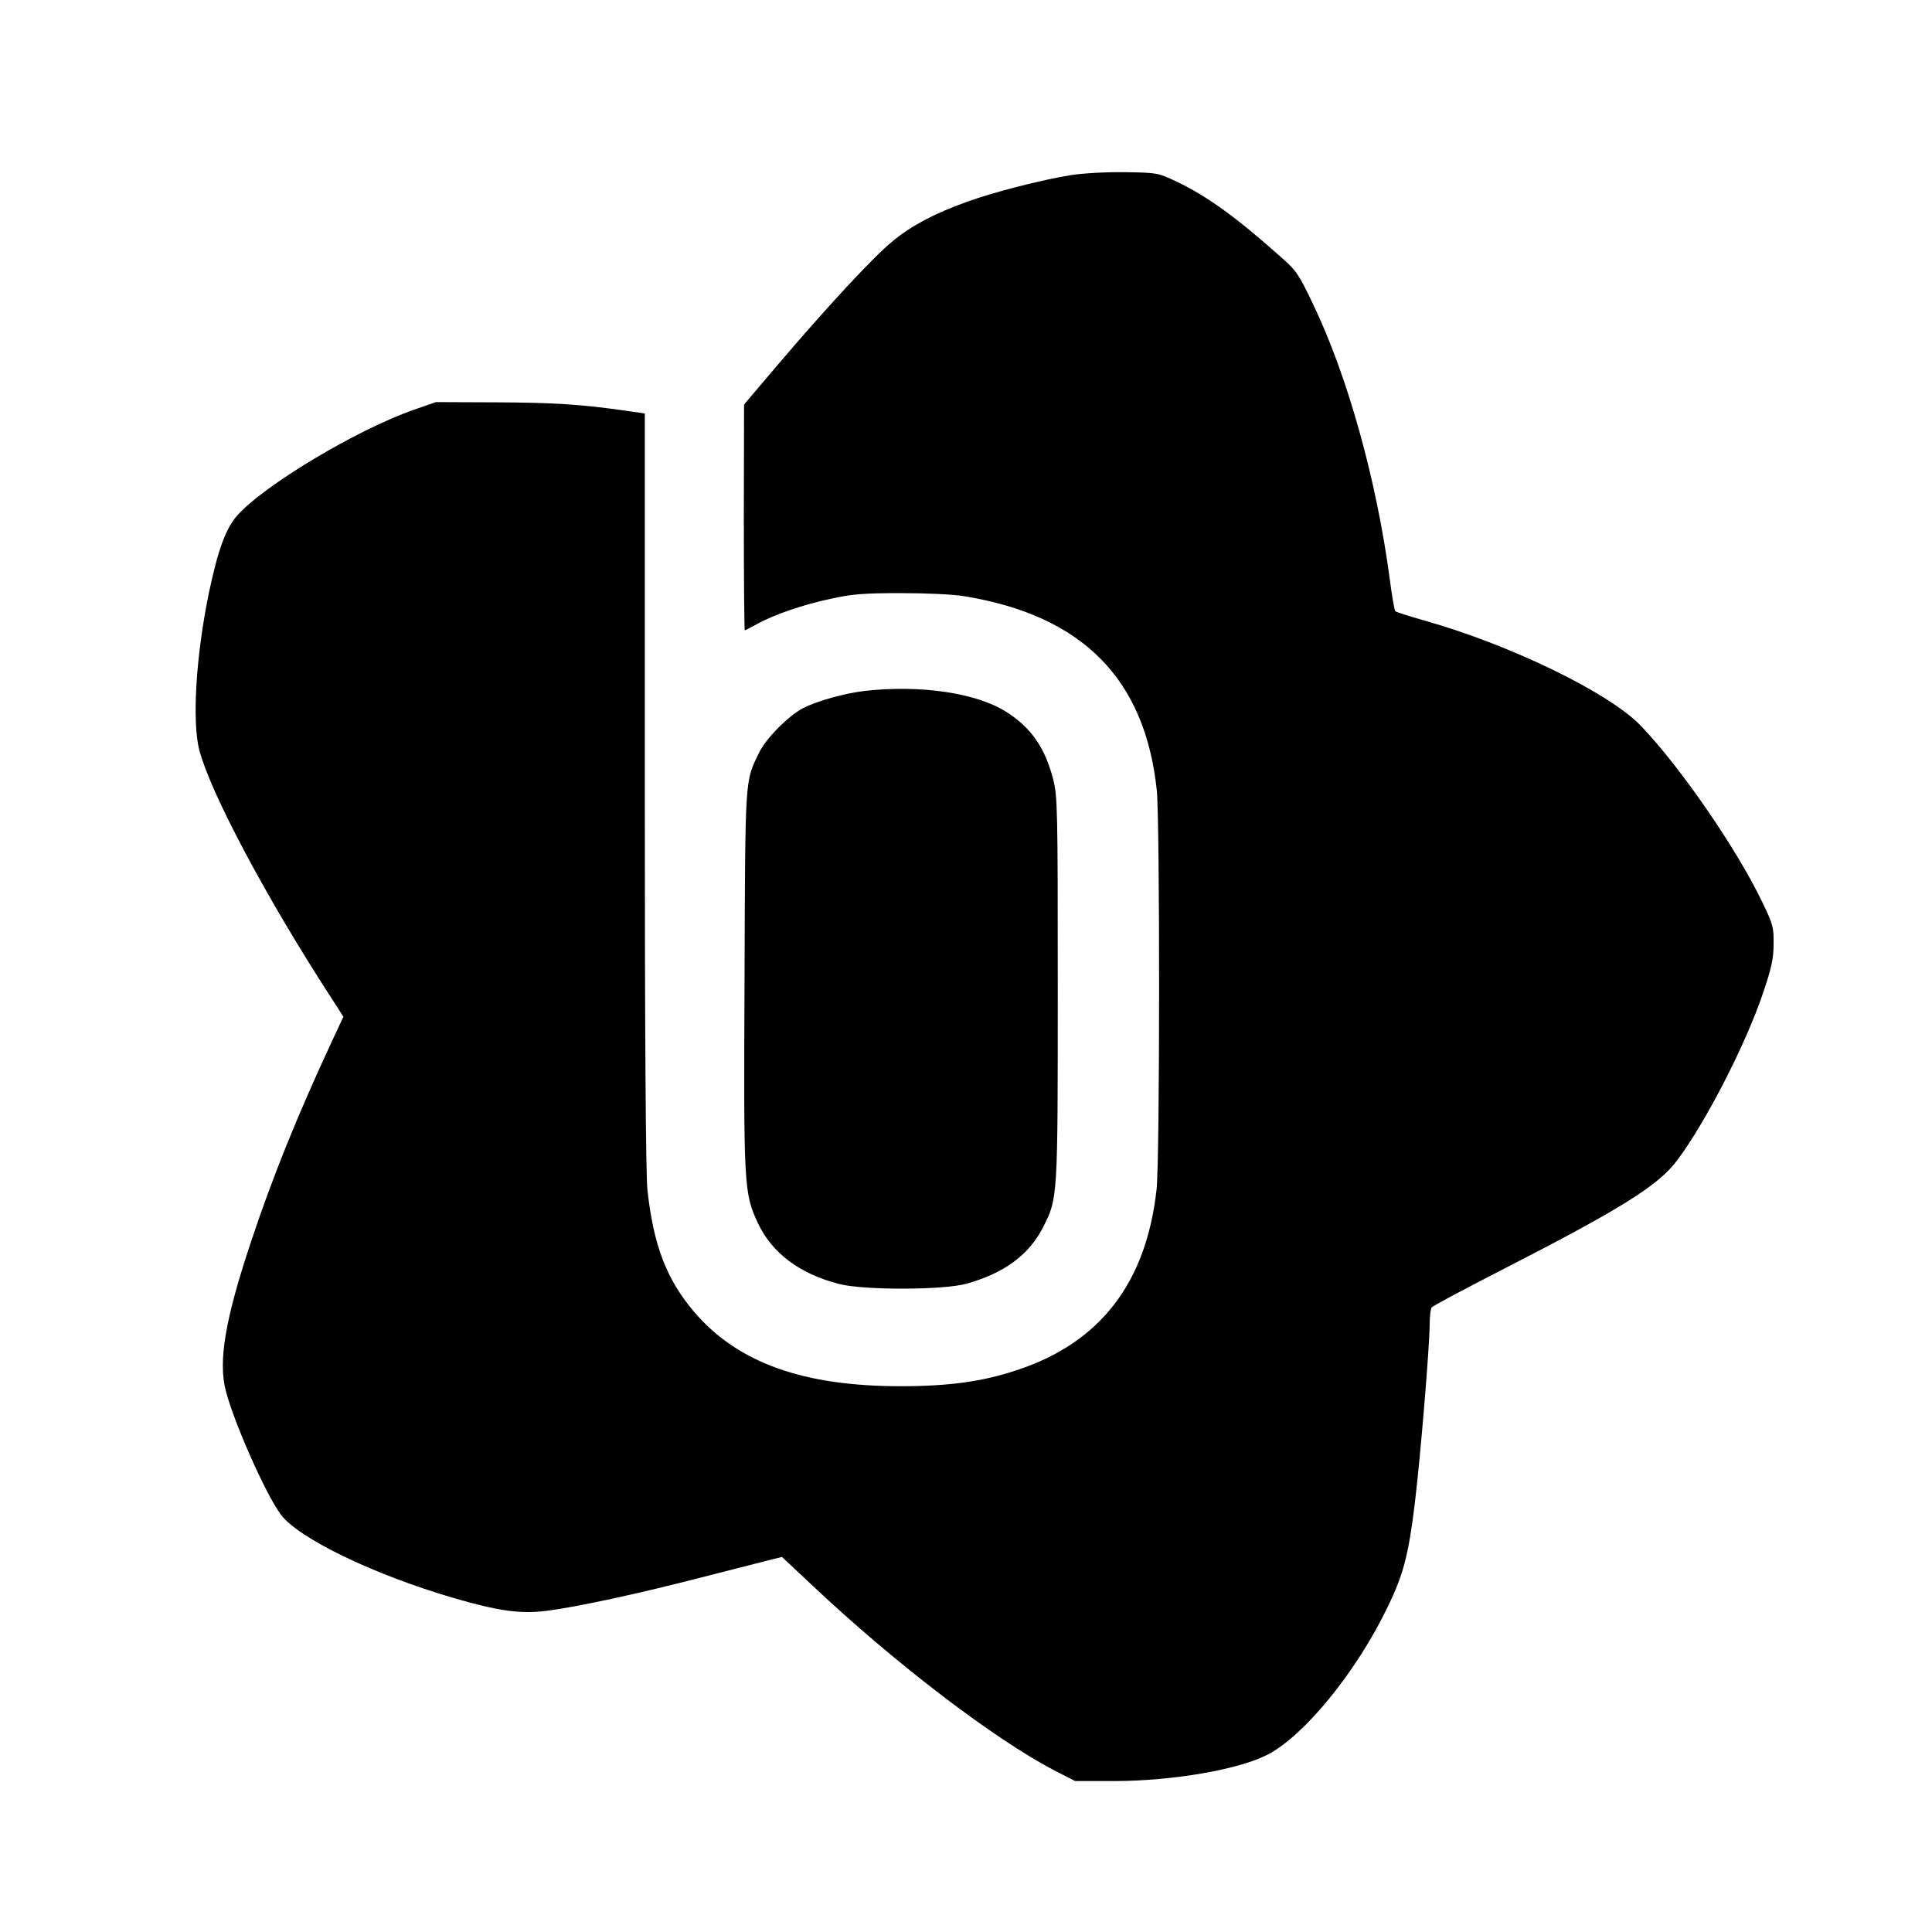
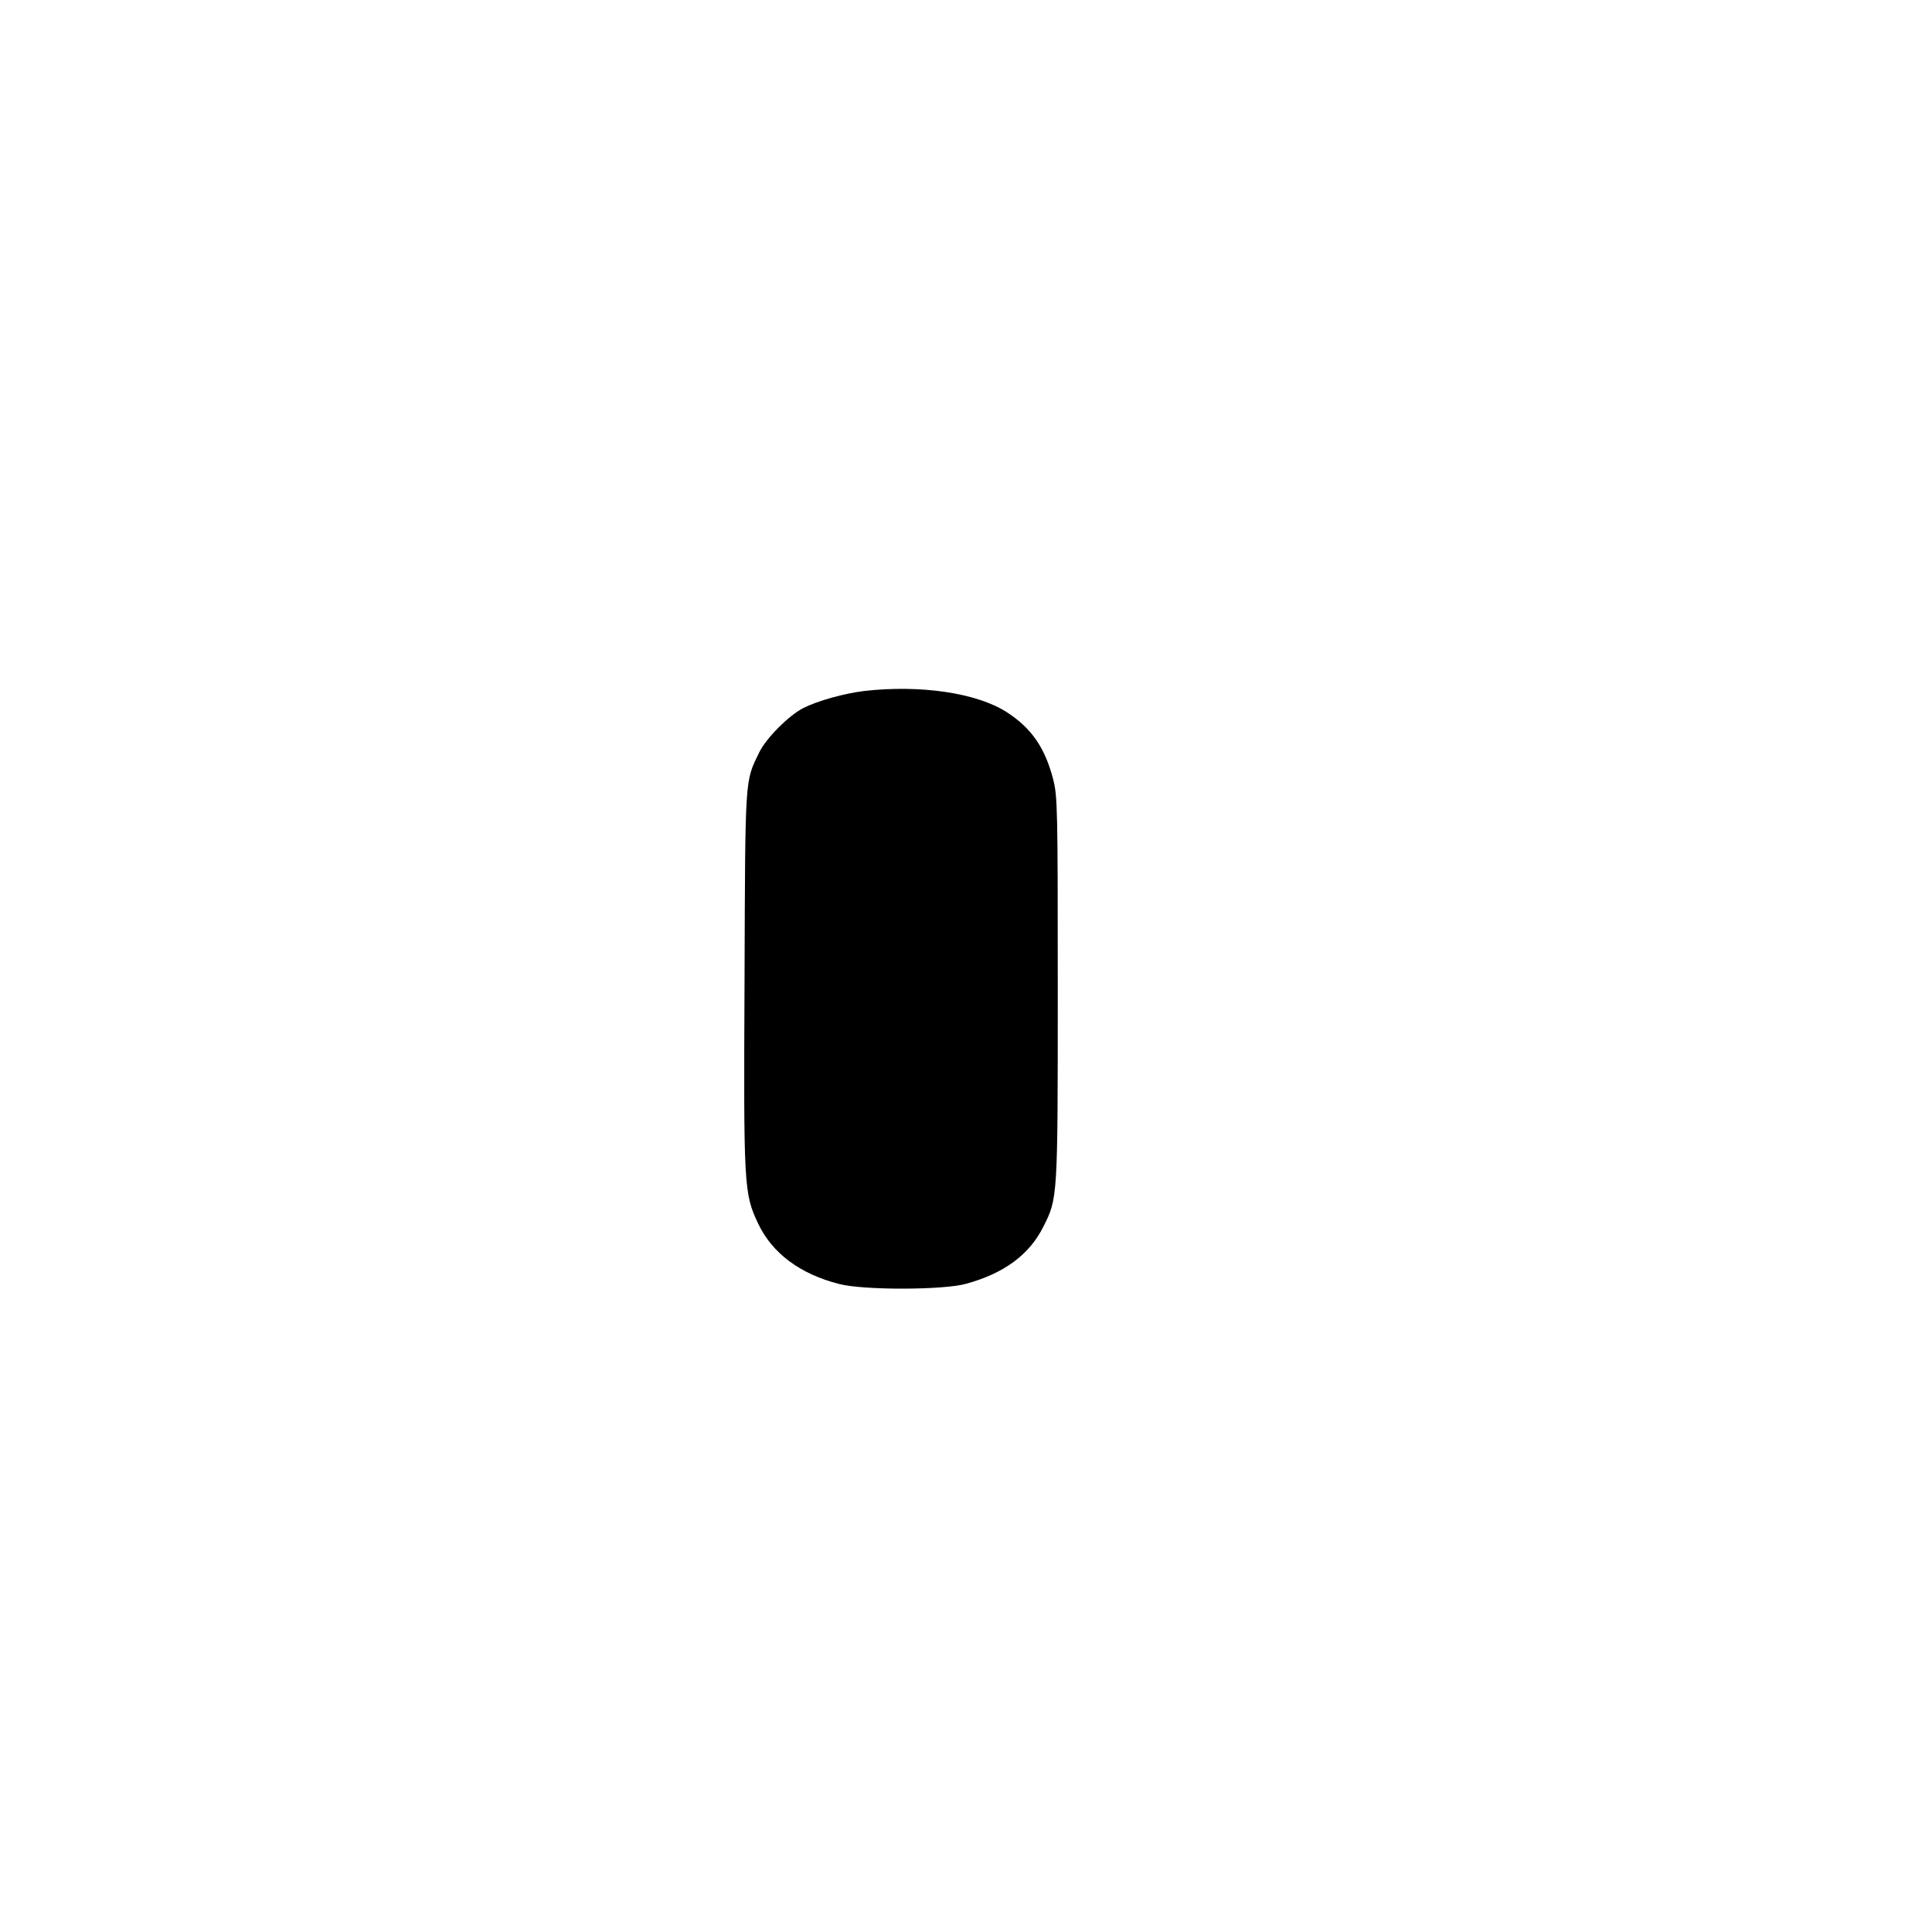
<svg xmlns="http://www.w3.org/2000/svg" version="1.0" width="800pt" height="800pt" viewBox="0 0 800 800" preserveAspectRatio="xMidYMid meet">
  <g transform="translate(0,800) scale(0.1,-0.1)" fill="#000000" stroke="none">
-     <path d="M4435 7275 c-124 -20 -322 -71 -432 -111 -134 -48 -228 -98 -306 -162 -78 -63 -271 -271 -476 -512 l-140 -165 -1 -467 c0 -258 2 -468 4 -468 2 0 24 11 49 25 69 39 194 82 309 106 85 19 136 23 288 23 107 0 218 -5 264 -13 488 -80 747 -341 796 -803 13 -129 13 -1532 -1 -1654 -43 -387 -234 -634 -577 -747 -143 -48 -283 -67 -483 -67 -404 0 -674 97 -854 307 -115 135 -169 276 -194 505 -7 64 -11 629 -11 1656 l0 1560 -77 11 c-187 27 -304 34 -538 35 l-250 1 -92 -32 c-237 -83 -621 -313 -732 -439 -47 -54 -79 -143 -116 -319 -54 -262 -70 -532 -40 -650 46 -176 272 -602 537 -1012 l60 -93 -50 -107 c-141 -303 -245 -561 -332 -823 -108 -323 -137 -497 -105 -619 34 -132 164 -425 226 -510 71 -99 383 -250 714 -347 189 -55 279 -68 389 -54 125 16 373 69 655 142 130 33 255 65 278 71 l41 10 129 -121 c342 -322 751 -634 1001 -764 l84 -43 166 0 c239 1 509 47 630 109 151 77 369 343 498 612 65 133 87 217 113 434 22 179 61 648 61 739 0 31 4 61 8 67 4 6 126 71 272 146 510 261 667 358 746 465 117 156 284 481 355 693 34 101 43 139 43 200 1 70 -2 82 -47 175 -106 221 -341 562 -504 731 -131 136 -539 334 -893 434 -63 18 -118 35 -122 39 -4 3 -14 62 -23 131 -55 414 -176 847 -320 1145 -58 121 -67 135 -136 195 -183 163 -303 249 -427 308 -76 36 -79 37 -212 39 -79 1 -172 -4 -225 -12z" />
    <path d="M3580 5139 c-84 -10 -195 -41 -254 -71 -60 -31 -153 -124 -182 -183 -60 -124 -58 -90 -61 -938 -4 -859 -3 -888 56 -1013 58 -123 174 -210 337 -251 101 -26 432 -25 524 1 157 43 262 120 320 236 60 118 60 118 60 986 0 750 -1 795 -19 867 -34 131 -90 212 -192 278 -125 80 -356 114 -589 88z" />
  </g>
</svg>